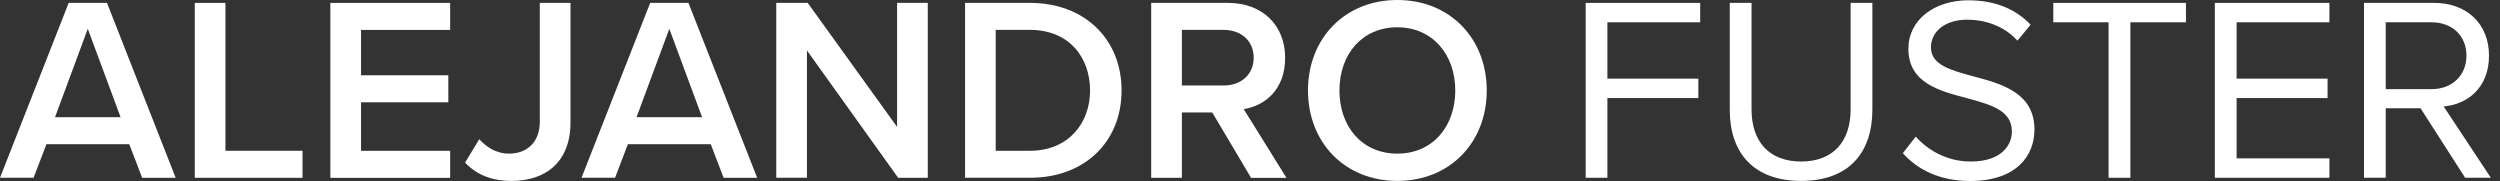
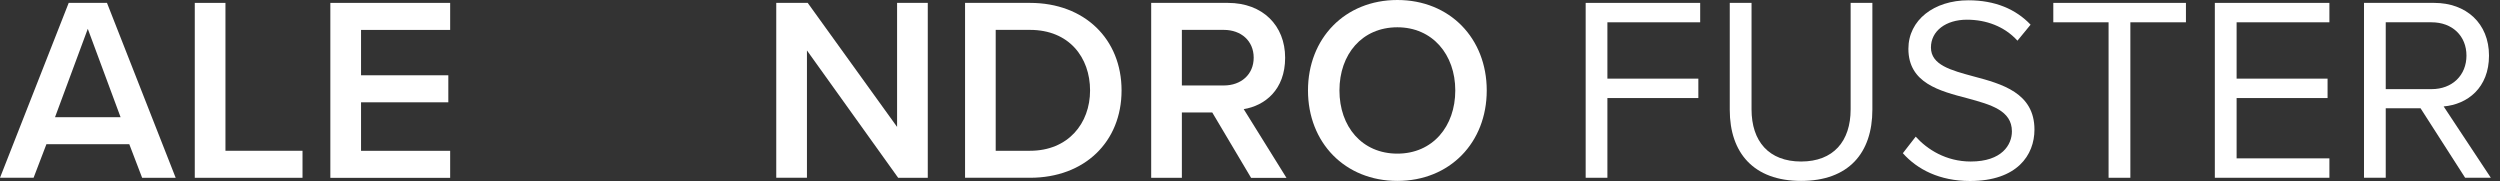
<svg xmlns="http://www.w3.org/2000/svg" width="221" height="16" viewBox="0 0 221 16" fill="none">
  <rect x="0" y="0" width="221" height="16" fill="#333333" stroke="none" />
  <path d="M11.424 12.748H4.103L2.969 15.714H0L6.073 0.256H9.457L15.53 15.717H12.565L11.431 12.752L11.424 12.748ZM4.864 10.359H10.659L7.761 2.547L4.864 10.359Z" fill="white" />
  <path d="M17.218 0.256H19.93V13.328H26.742V15.717H17.218V0.256Z" fill="white" />
  <path d="M29.203 0.256H39.794V2.645H31.916V6.655H39.632V9.044H31.916V13.332H39.794V15.721H29.203V0.256Z" fill="white" />
-   <path d="M42.364 12.307C42.99 12.978 43.826 13.581 45.005 13.581C46.674 13.581 47.718 12.469 47.718 10.777V0.256H50.431V10.826C50.431 14.35 48.204 15.996 45.216 15.996C43.619 15.996 42.202 15.533 41.113 14.372L42.364 12.311V12.307Z" fill="white" />
-   <path d="M62.83 12.748H55.505L54.371 15.714H51.406L57.476 0.256H60.859L66.933 15.717H63.968L62.834 12.752L62.83 12.748ZM56.27 10.359H62.065L59.168 2.547L56.27 10.359Z" fill="white" />
  <path d="M71.334 4.45V15.714H68.621V0.256H71.402L79.302 11.218V0.256H82.015V15.717H79.397L71.33 4.454L71.334 4.45Z" fill="white" />
  <path d="M85.311 0.256H91.057C95.876 0.256 99.146 3.456 99.146 7.996C99.146 12.537 95.88 15.714 91.057 15.714H85.311V0.256ZM91.057 13.328C94.418 13.328 96.362 10.917 96.362 7.996C96.362 5.076 94.508 2.642 91.057 2.642H88.02V13.328H91.057Z" fill="white" />
  <path d="M107.164 9.944H104.477V15.717H101.765V0.256H108.554C111.613 0.256 113.606 2.25 113.606 5.102C113.606 7.955 111.798 9.345 109.944 9.647L113.723 15.721H110.596L107.167 9.948L107.164 9.944ZM108.185 2.642H104.477V7.555H108.185C109.714 7.555 110.826 6.583 110.826 5.098C110.826 3.614 109.714 2.642 108.185 2.642Z" fill="white" />
  <path d="M123.527 0C128.161 0 131.428 3.384 131.428 7.996C131.428 12.609 128.161 15.992 123.527 15.992C118.893 15.992 115.626 12.609 115.626 7.996C115.626 3.384 118.893 0 123.527 0ZM123.527 2.412C120.4 2.412 118.407 4.801 118.407 7.996C118.407 11.192 120.4 13.581 123.527 13.581C126.654 13.581 128.647 11.169 128.647 7.996C128.647 4.823 126.631 2.412 123.527 2.412Z" fill="white" />
  <path d="M140.169 0.256H150.296V1.971H142.094V6.952H150.134V8.667H142.094V15.714H140.173V0.256H140.169Z" fill="white" />
  <path d="M152.915 0.256H154.836V9.666C154.836 12.492 156.366 14.278 159.218 14.278C162.07 14.278 163.596 12.492 163.596 9.666V0.256H165.518V9.688C165.518 13.536 163.408 15.992 159.214 15.992C155.021 15.992 152.911 13.513 152.911 9.711V0.256H152.915Z" fill="white" />
  <path d="M169.346 12.077C170.367 13.211 172.032 14.278 174.214 14.278C176.972 14.278 177.853 12.793 177.853 11.614C177.853 9.76 175.977 9.251 173.939 8.693C171.46 8.045 168.702 7.348 168.702 4.315C168.702 1.764 170.974 0.026 174.01 0.026C176.373 0.026 178.204 0.814 179.504 2.182L178.343 3.595C177.183 2.321 175.563 1.741 173.871 1.741C172.017 1.741 170.695 2.736 170.695 4.198C170.695 5.75 172.481 6.214 174.447 6.749C176.976 7.42 179.846 8.211 179.846 11.456C179.846 13.705 178.317 16 174.146 16C171.46 16 169.489 14.979 168.212 13.543L169.346 12.081V12.077Z" fill="white" />
  <path d="M186.402 1.971H181.512V0.256H193.237V1.971H188.324V15.714H186.398V1.971H186.402Z" fill="white" />
  <path d="M195.791 0.256H205.919V1.971H197.716V6.952H205.757V8.667H197.716V13.999H205.919V15.714H195.791V0.256Z" fill="white" />
  <path d="M213.981 9.571H210.899V15.714H208.978V0.256H215.187C218.012 0.256 220.028 2.065 220.028 4.914C220.028 7.763 218.129 9.225 216.019 9.409L220.19 15.714H217.918L213.977 9.571H213.981ZM214.953 1.971H210.899V7.879H214.953C216.784 7.879 218.035 6.651 218.035 4.914C218.035 3.177 216.784 1.971 214.953 1.971Z" fill="white" />
</svg>